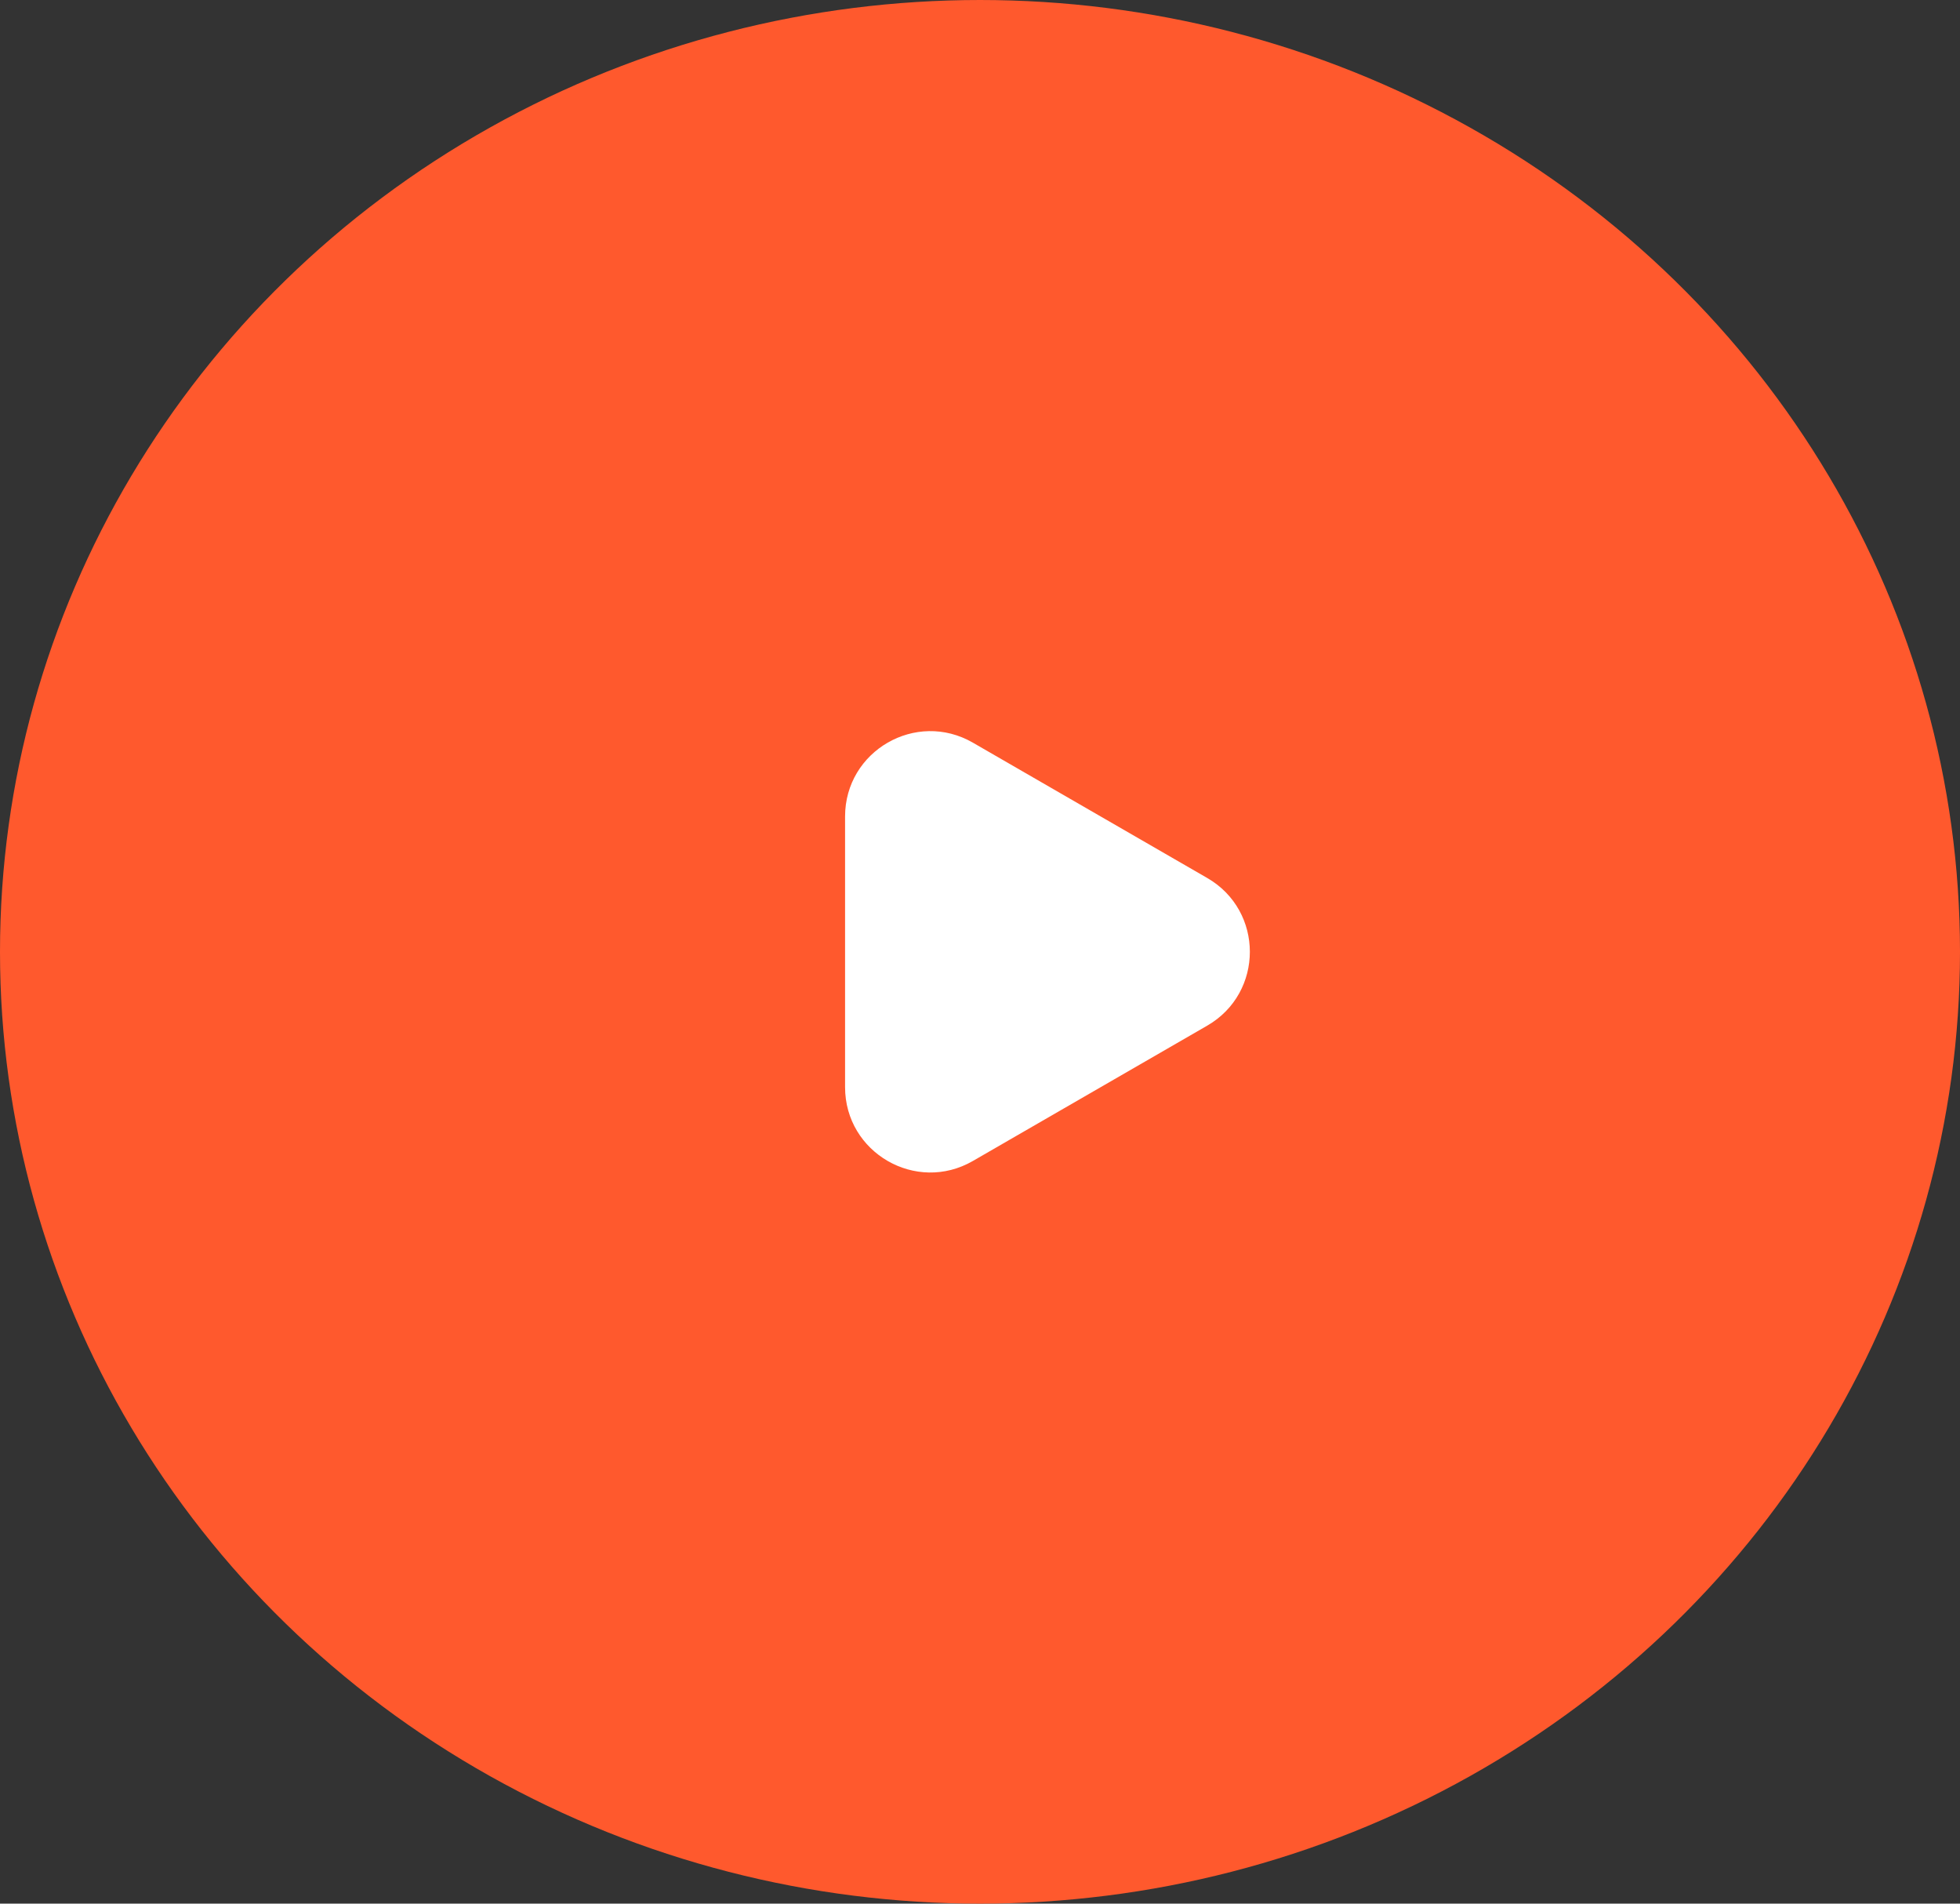
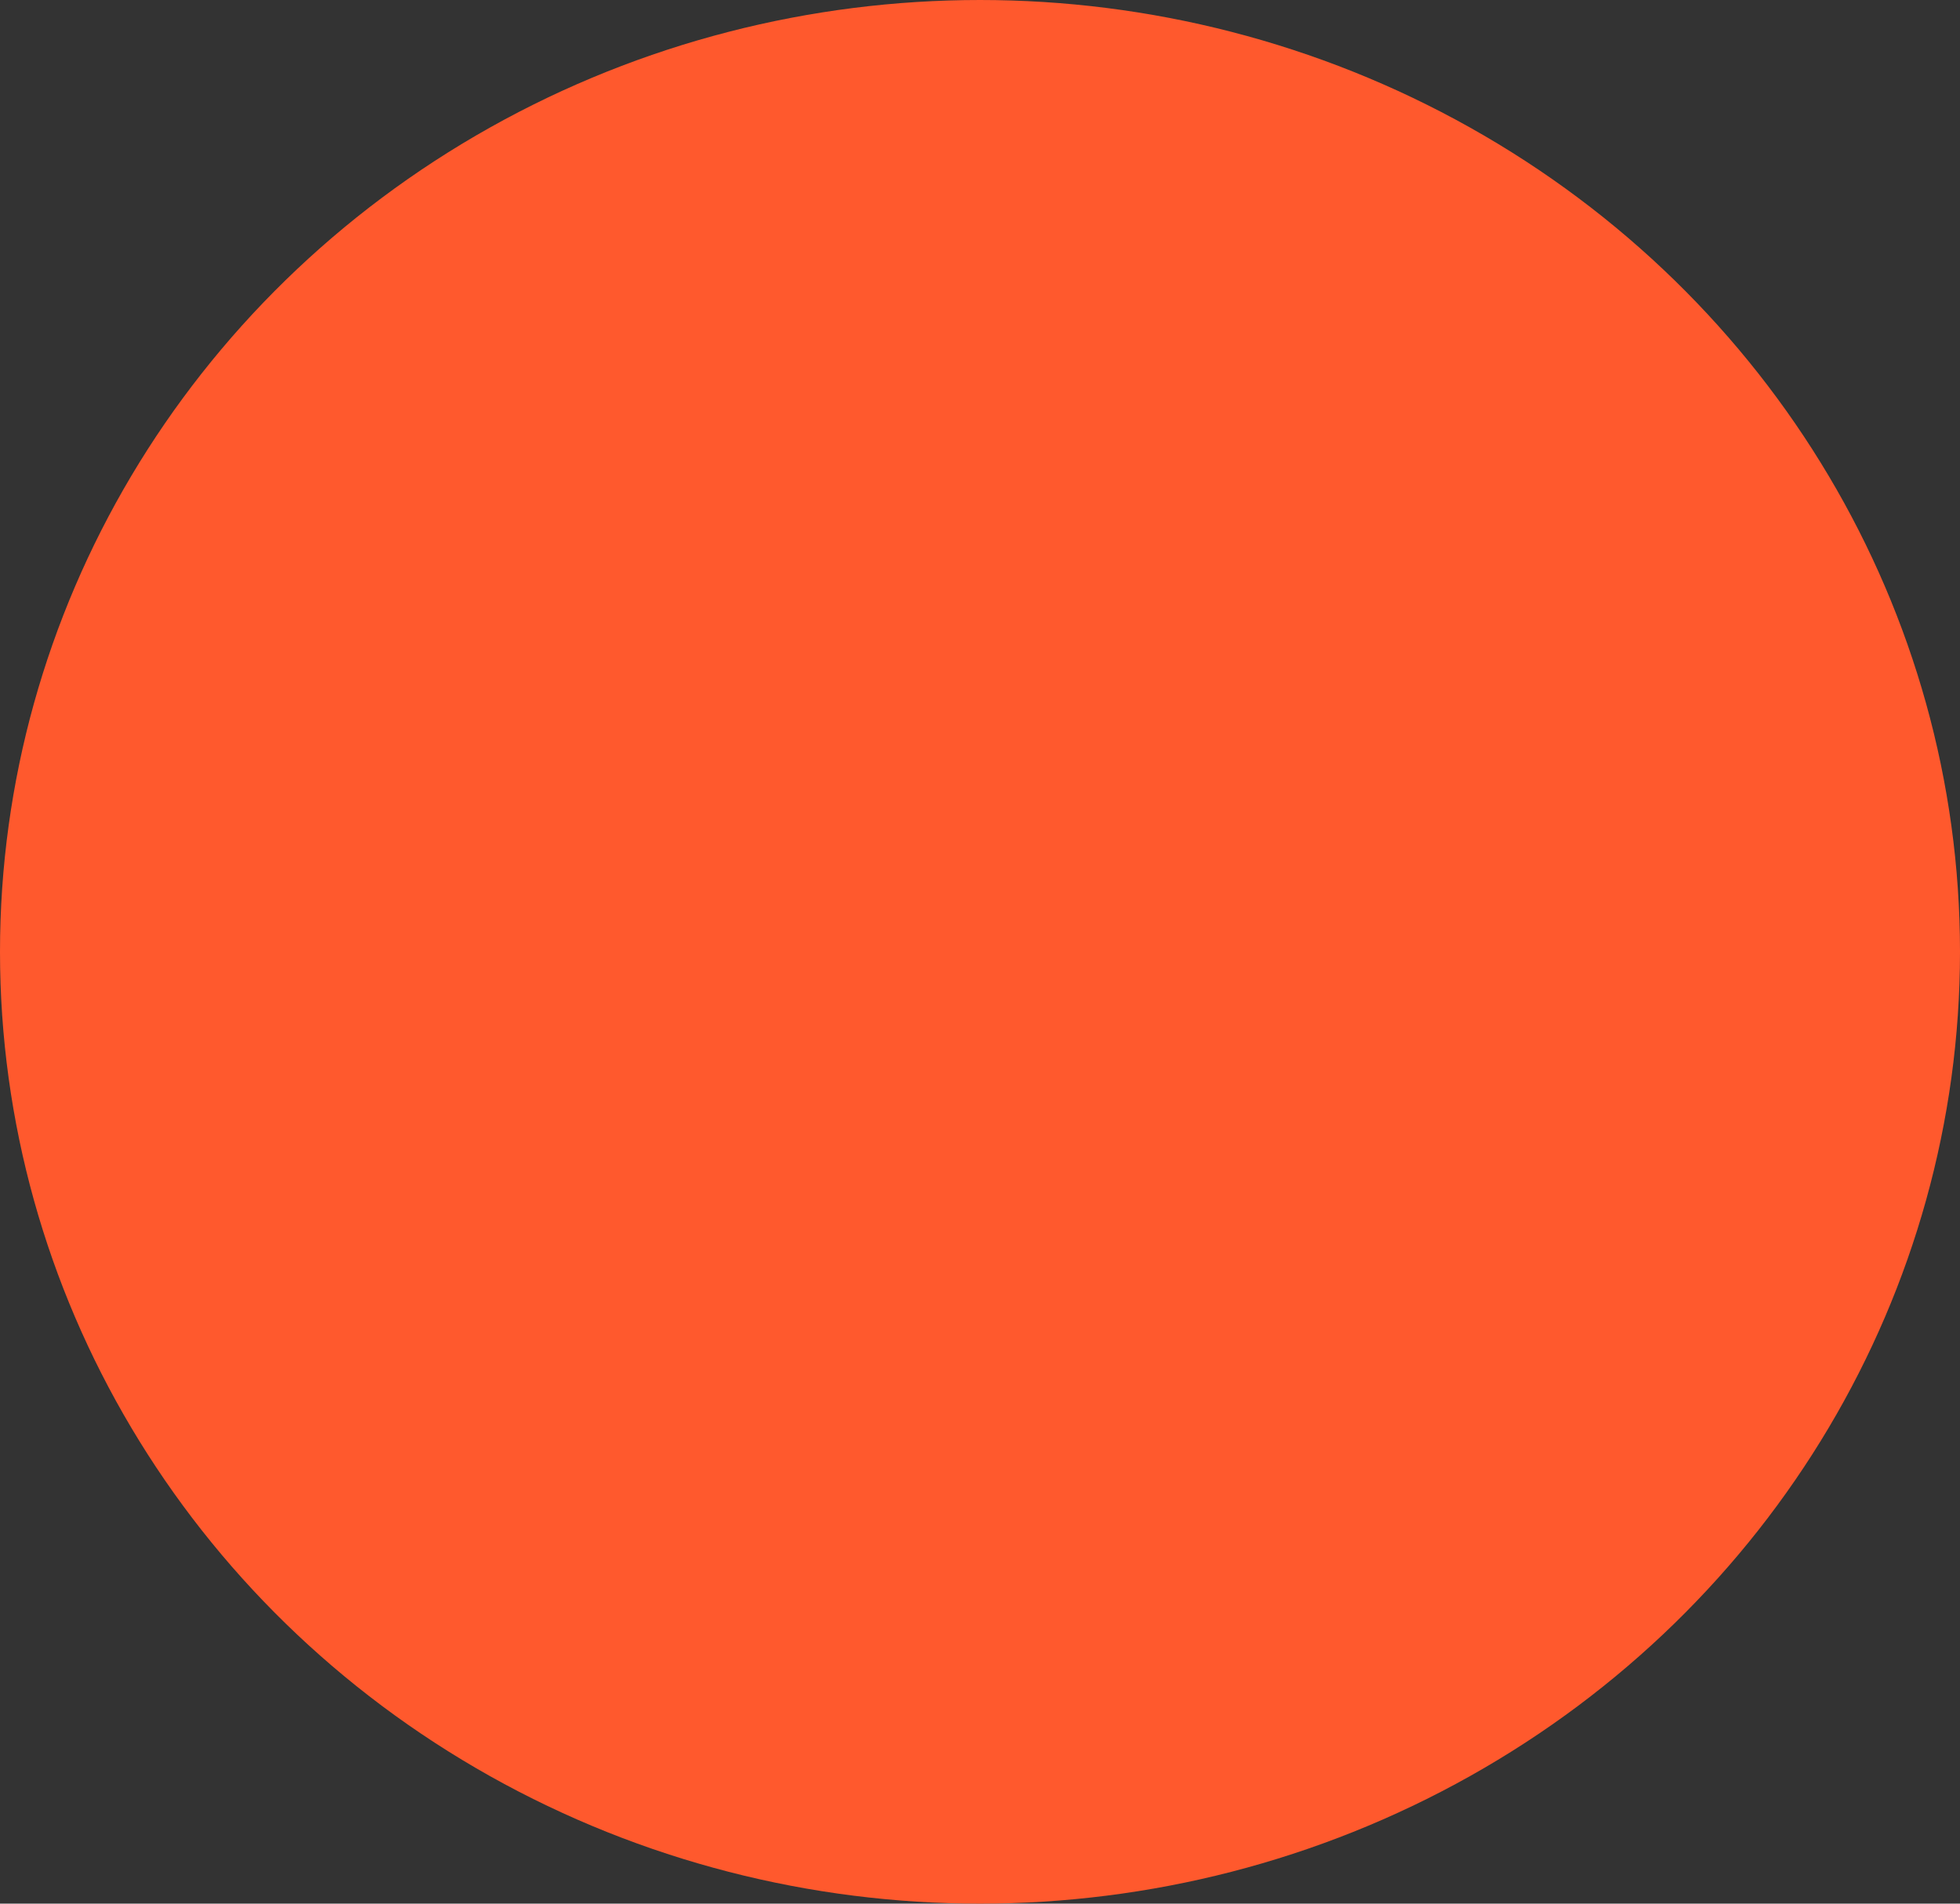
<svg xmlns="http://www.w3.org/2000/svg" width="69" height="67" viewBox="0 0 69 67" fill="none">
  <rect x="0" y="0" width="69" height="67" fill="#333333" stroke="none" />
  <ellipse cx="34.5" cy="33.5" rx="34.5" ry="33.5" fill="#FF592D" />
-   <path d="M42.5 30.902C44.5 32.057 44.5 34.943 42.5 36.098L34.25 40.861C32.25 42.016 29.75 40.572 29.75 38.263L29.75 28.737C29.75 26.427 32.25 24.984 34.25 26.139L42.5 30.902Z" fill="white" />
</svg>